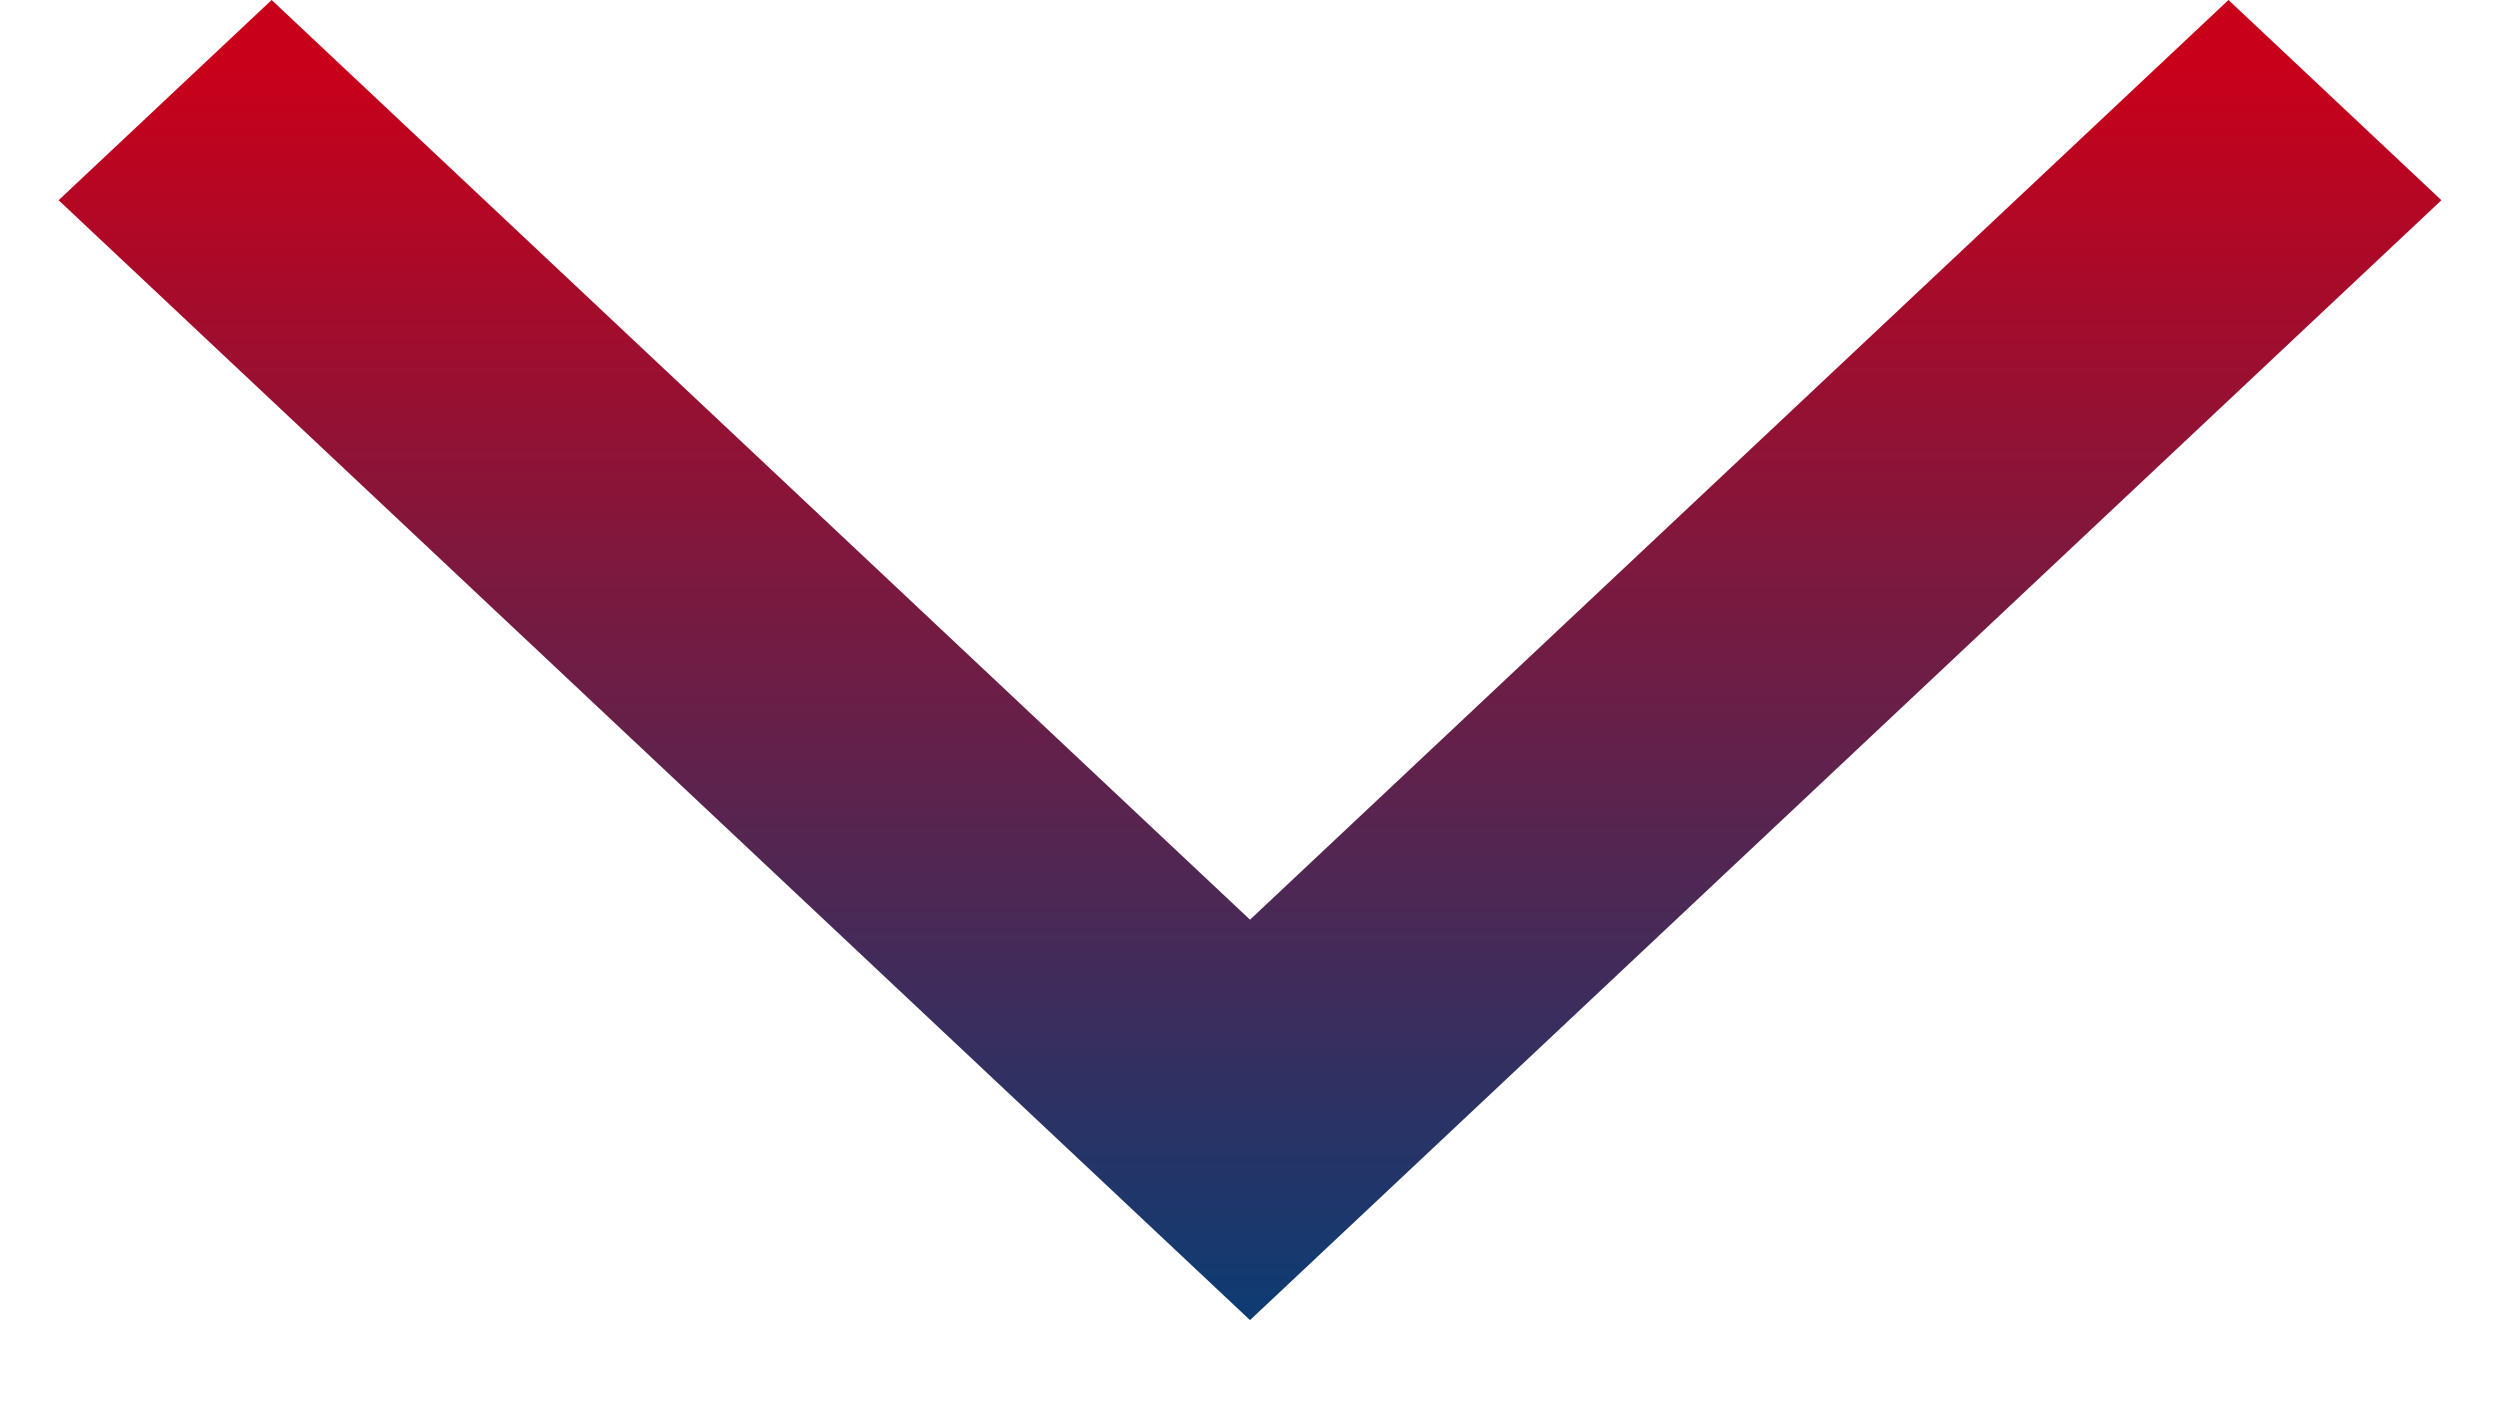
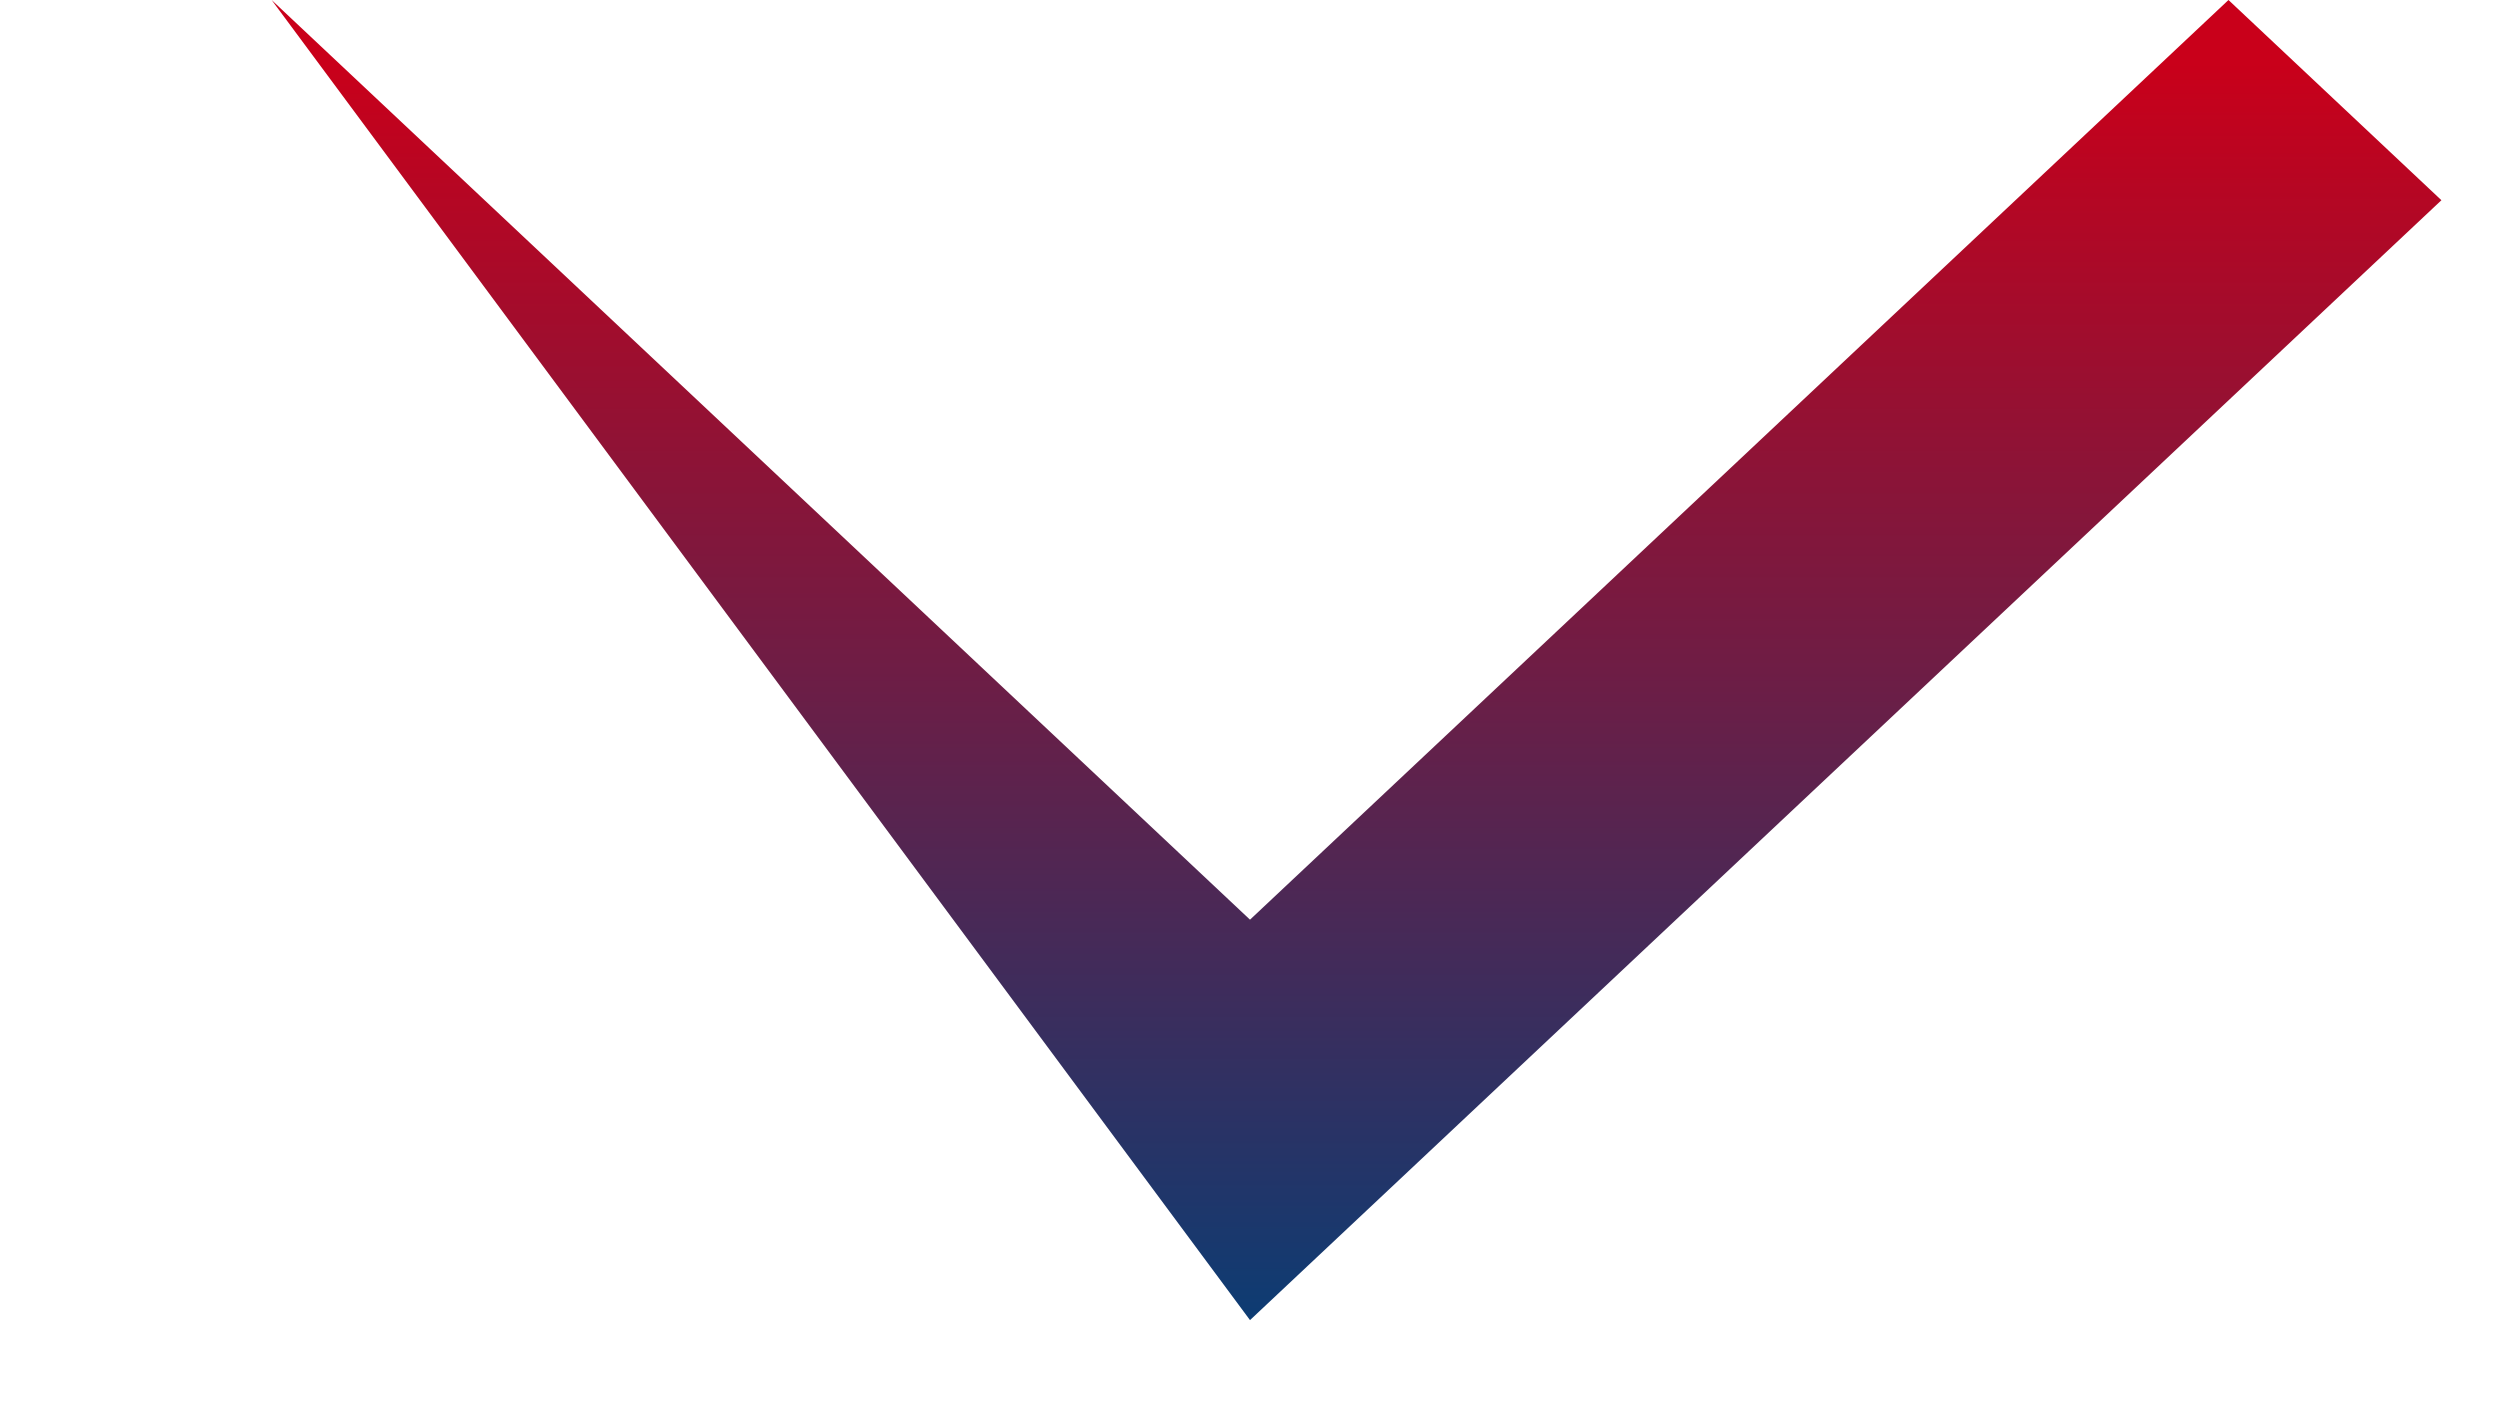
<svg xmlns="http://www.w3.org/2000/svg" width="23" height="13" viewBox="0 0 23 13" fill="none">
-   <path d="M2.499 -8.20188e-07L0.539 1.842L11.5 12.145L22.461 1.842L20.502 -8.05176e-08L11.5 8.461L2.499 -8.20188e-07V-8.20188e-07Z" fill="url(#paint0_linear_3279_455)" />
+   <path d="M2.499 -8.20188e-07L11.5 12.145L22.461 1.842L20.502 -8.05176e-08L11.5 8.461L2.499 -8.20188e-07V-8.20188e-07Z" fill="url(#paint0_linear_3279_455)" />
  <defs>
    <linearGradient id="paint0_linear_3279_455" x1="15.513" y1="0.575" x2="15.513" y2="12.929" gradientUnits="userSpaceOnUse">
      <stop stop-color="#C9001A" />
      <stop offset="1" stop-color="#004079" />
    </linearGradient>
  </defs>
</svg>